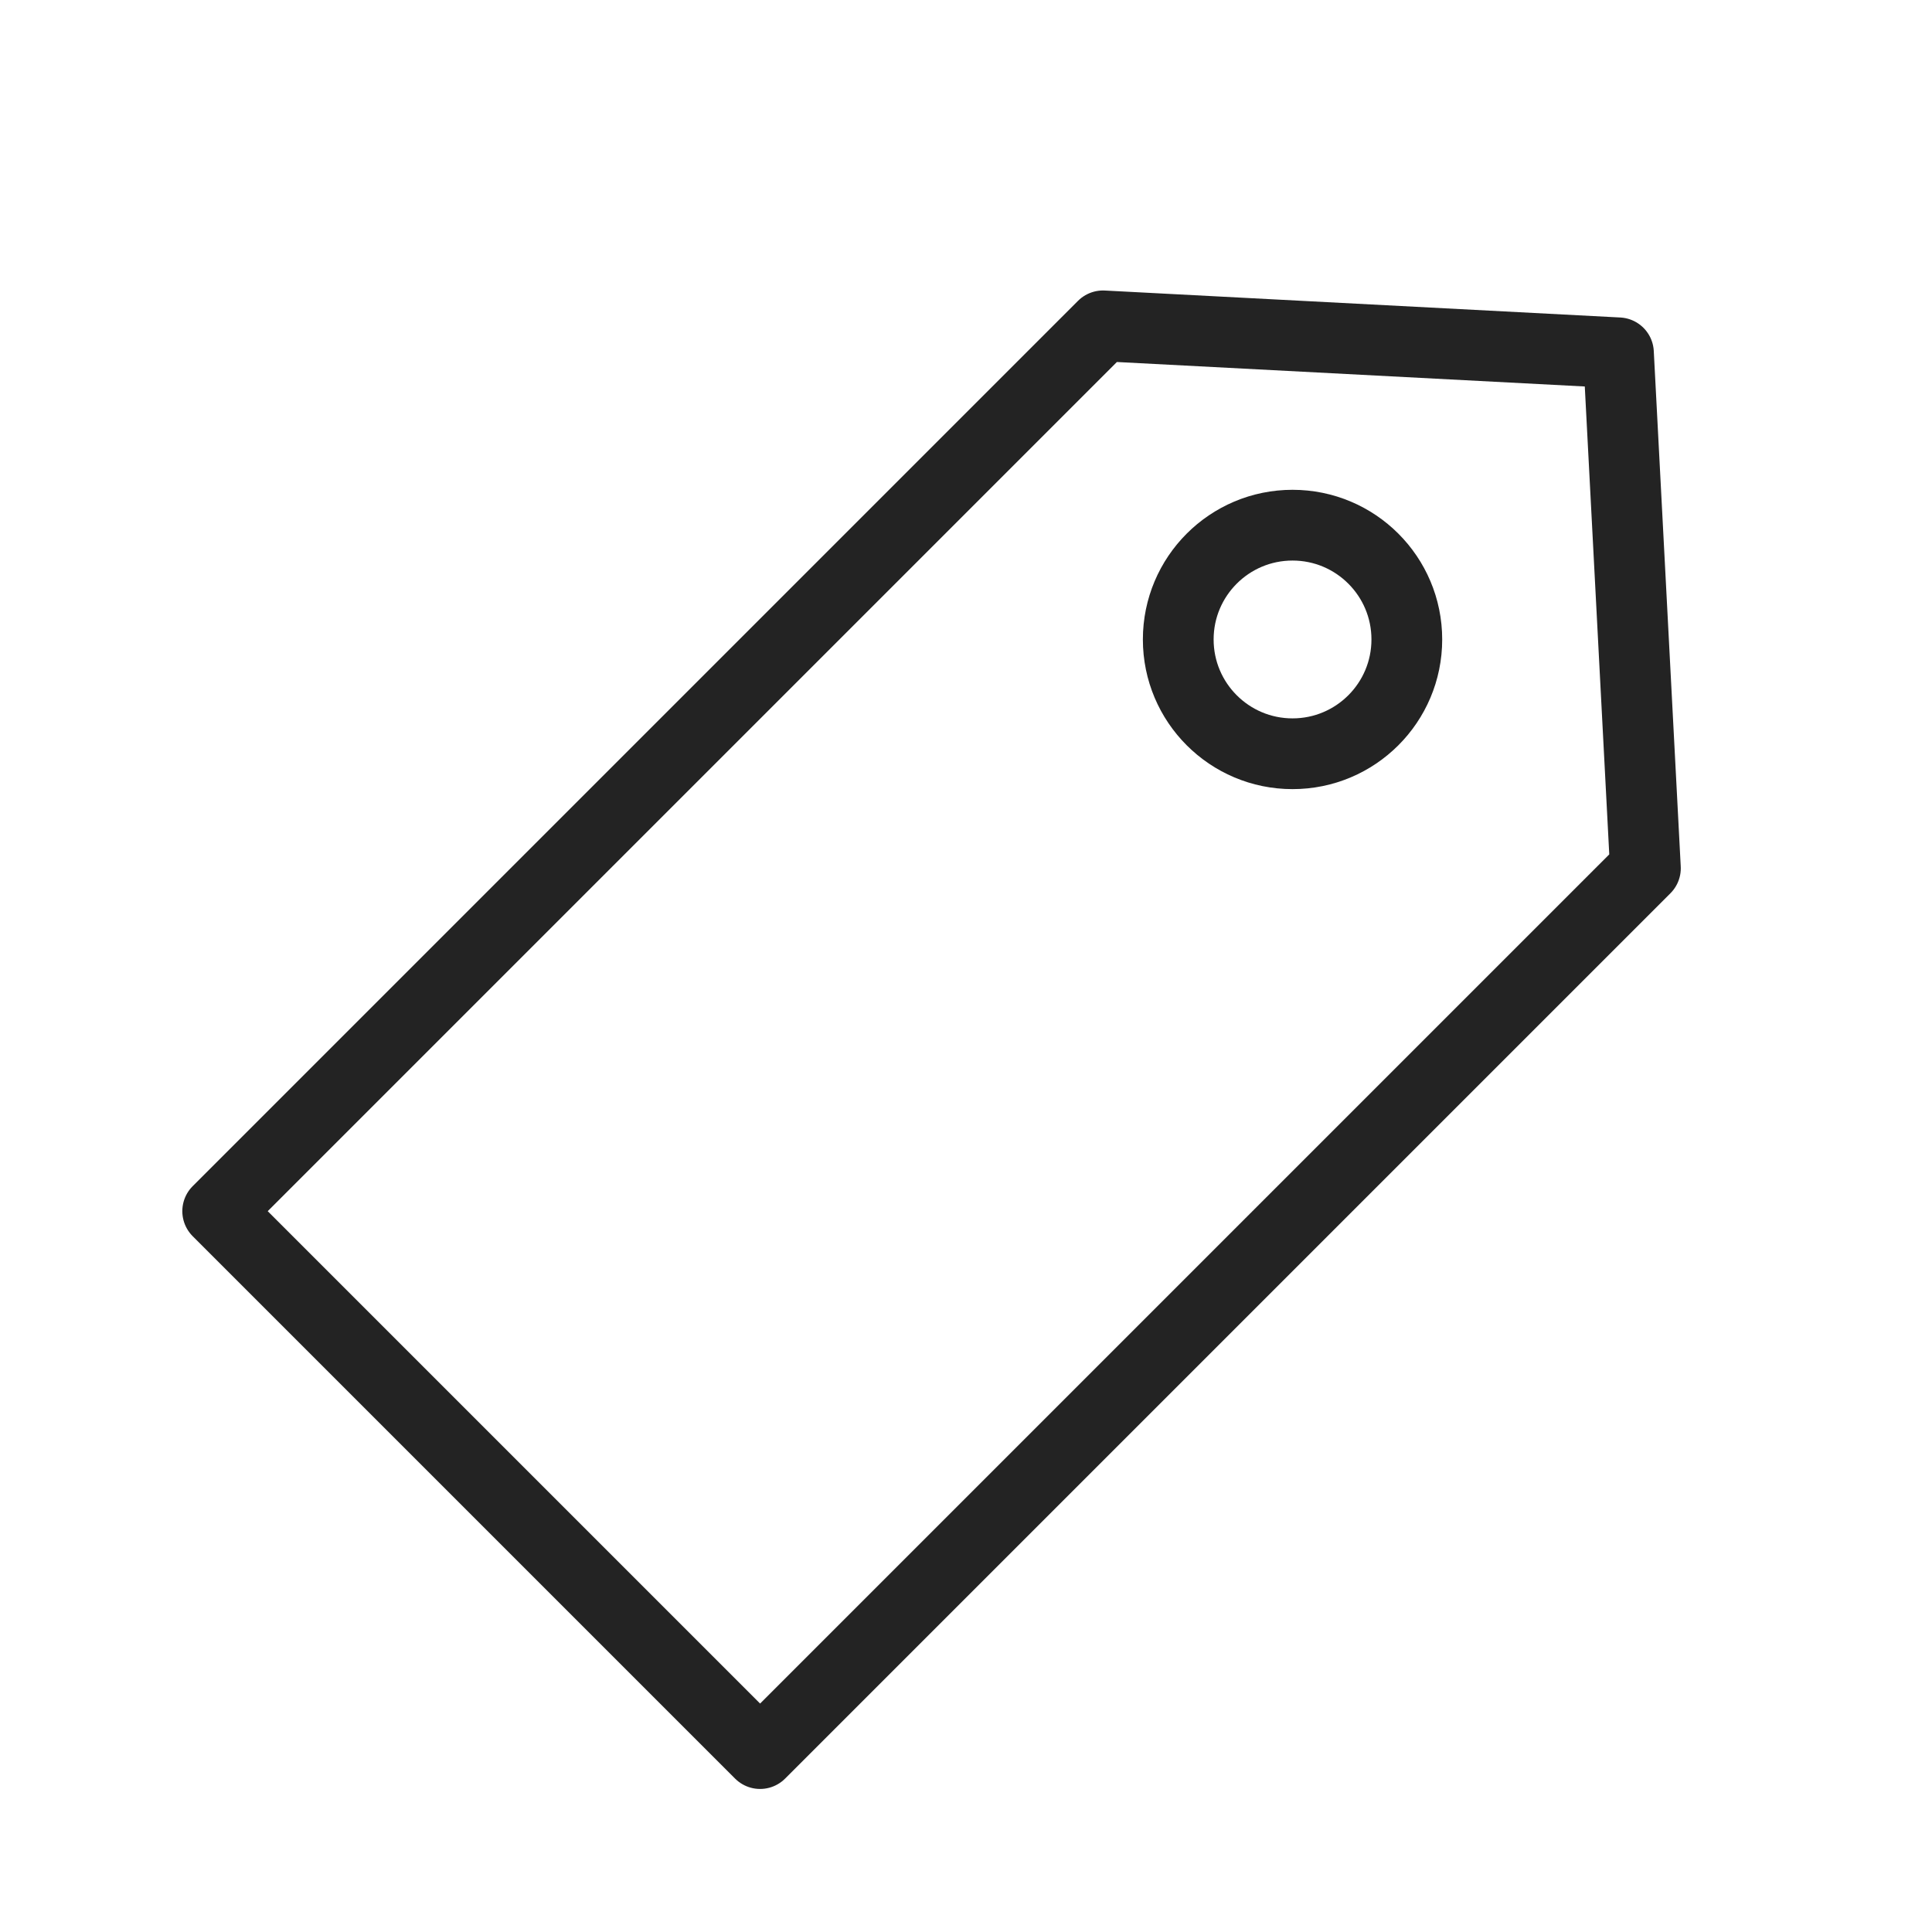
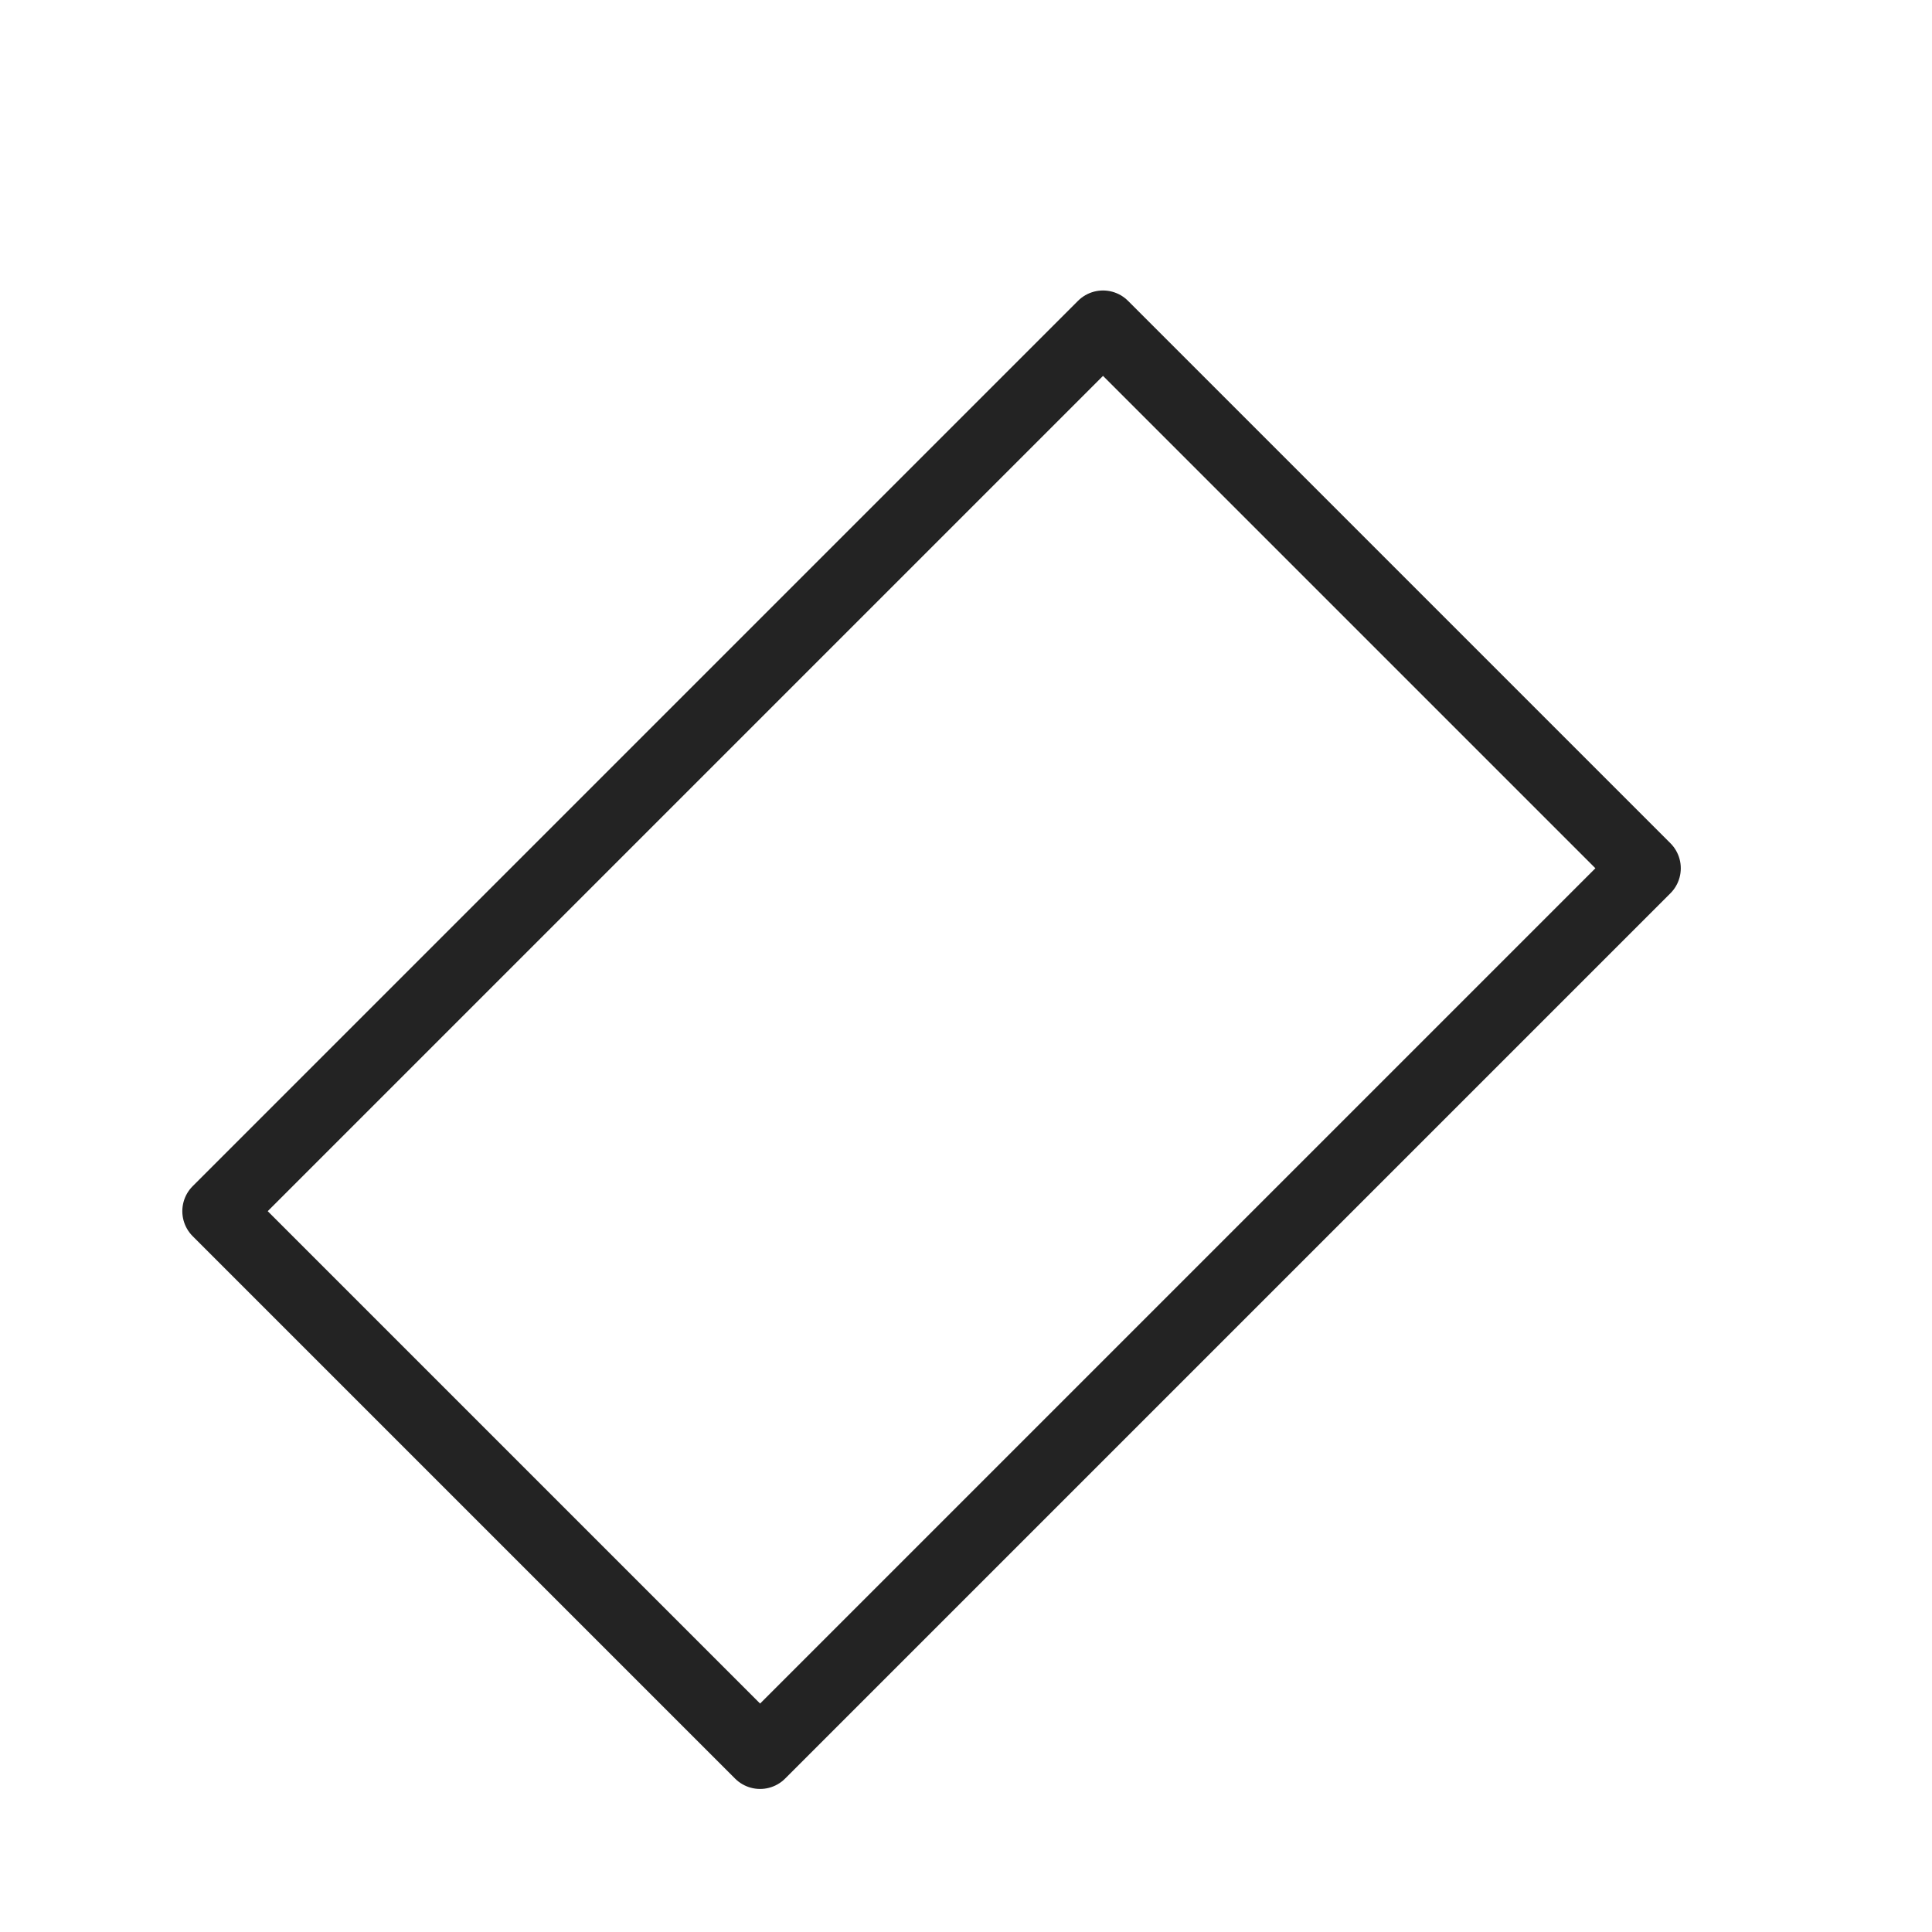
<svg xmlns="http://www.w3.org/2000/svg" width="71" height="71" viewBox="0 0 71 71" fill="none">
-   <path d="M40.535 11.975L8 44.51L27.933 64.443L60.468 31.908L59.477 12.966L40.535 11.975Z" stroke="#232323" stroke-width="2.6" stroke-linejoin="round" />
-   <circle cx="47.5" cy="23.5" r="4.2" stroke="#232323" stroke-width="2.6" />
+   <path d="M40.535 11.975L8 44.51L27.933 64.443L60.468 31.908L40.535 11.975Z" stroke="#232323" stroke-width="2.6" stroke-linejoin="round" />
</svg>